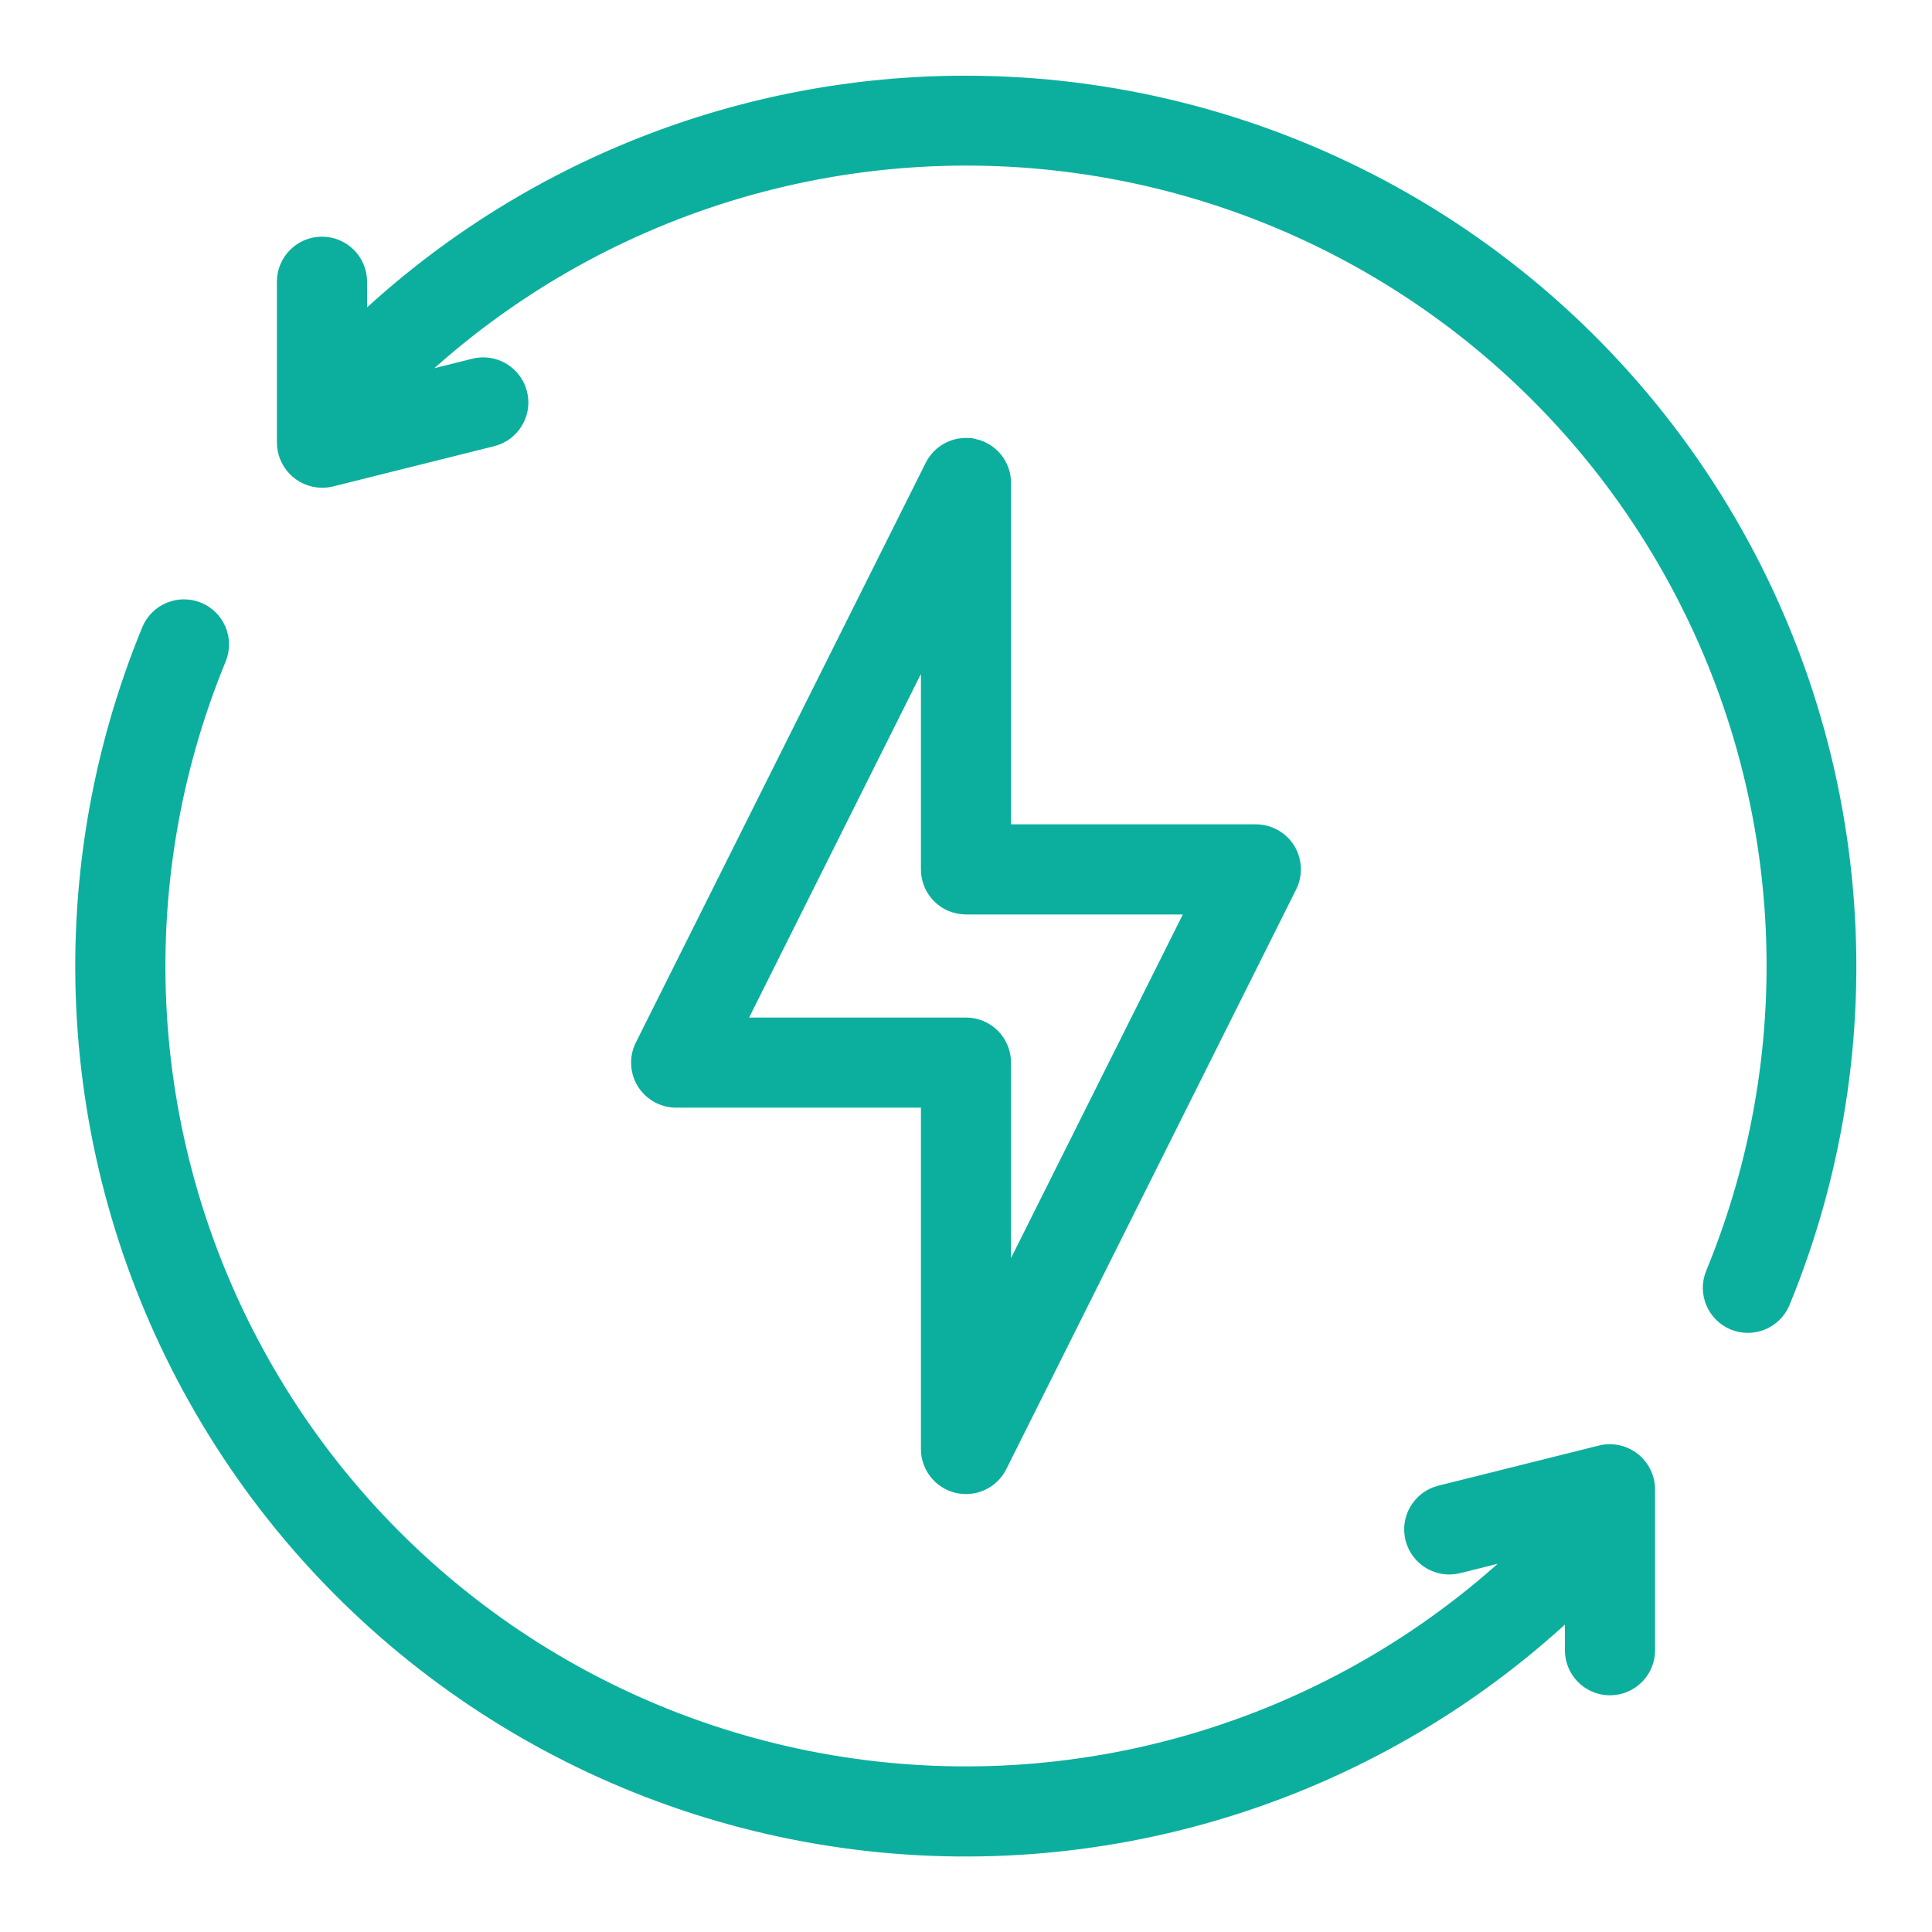
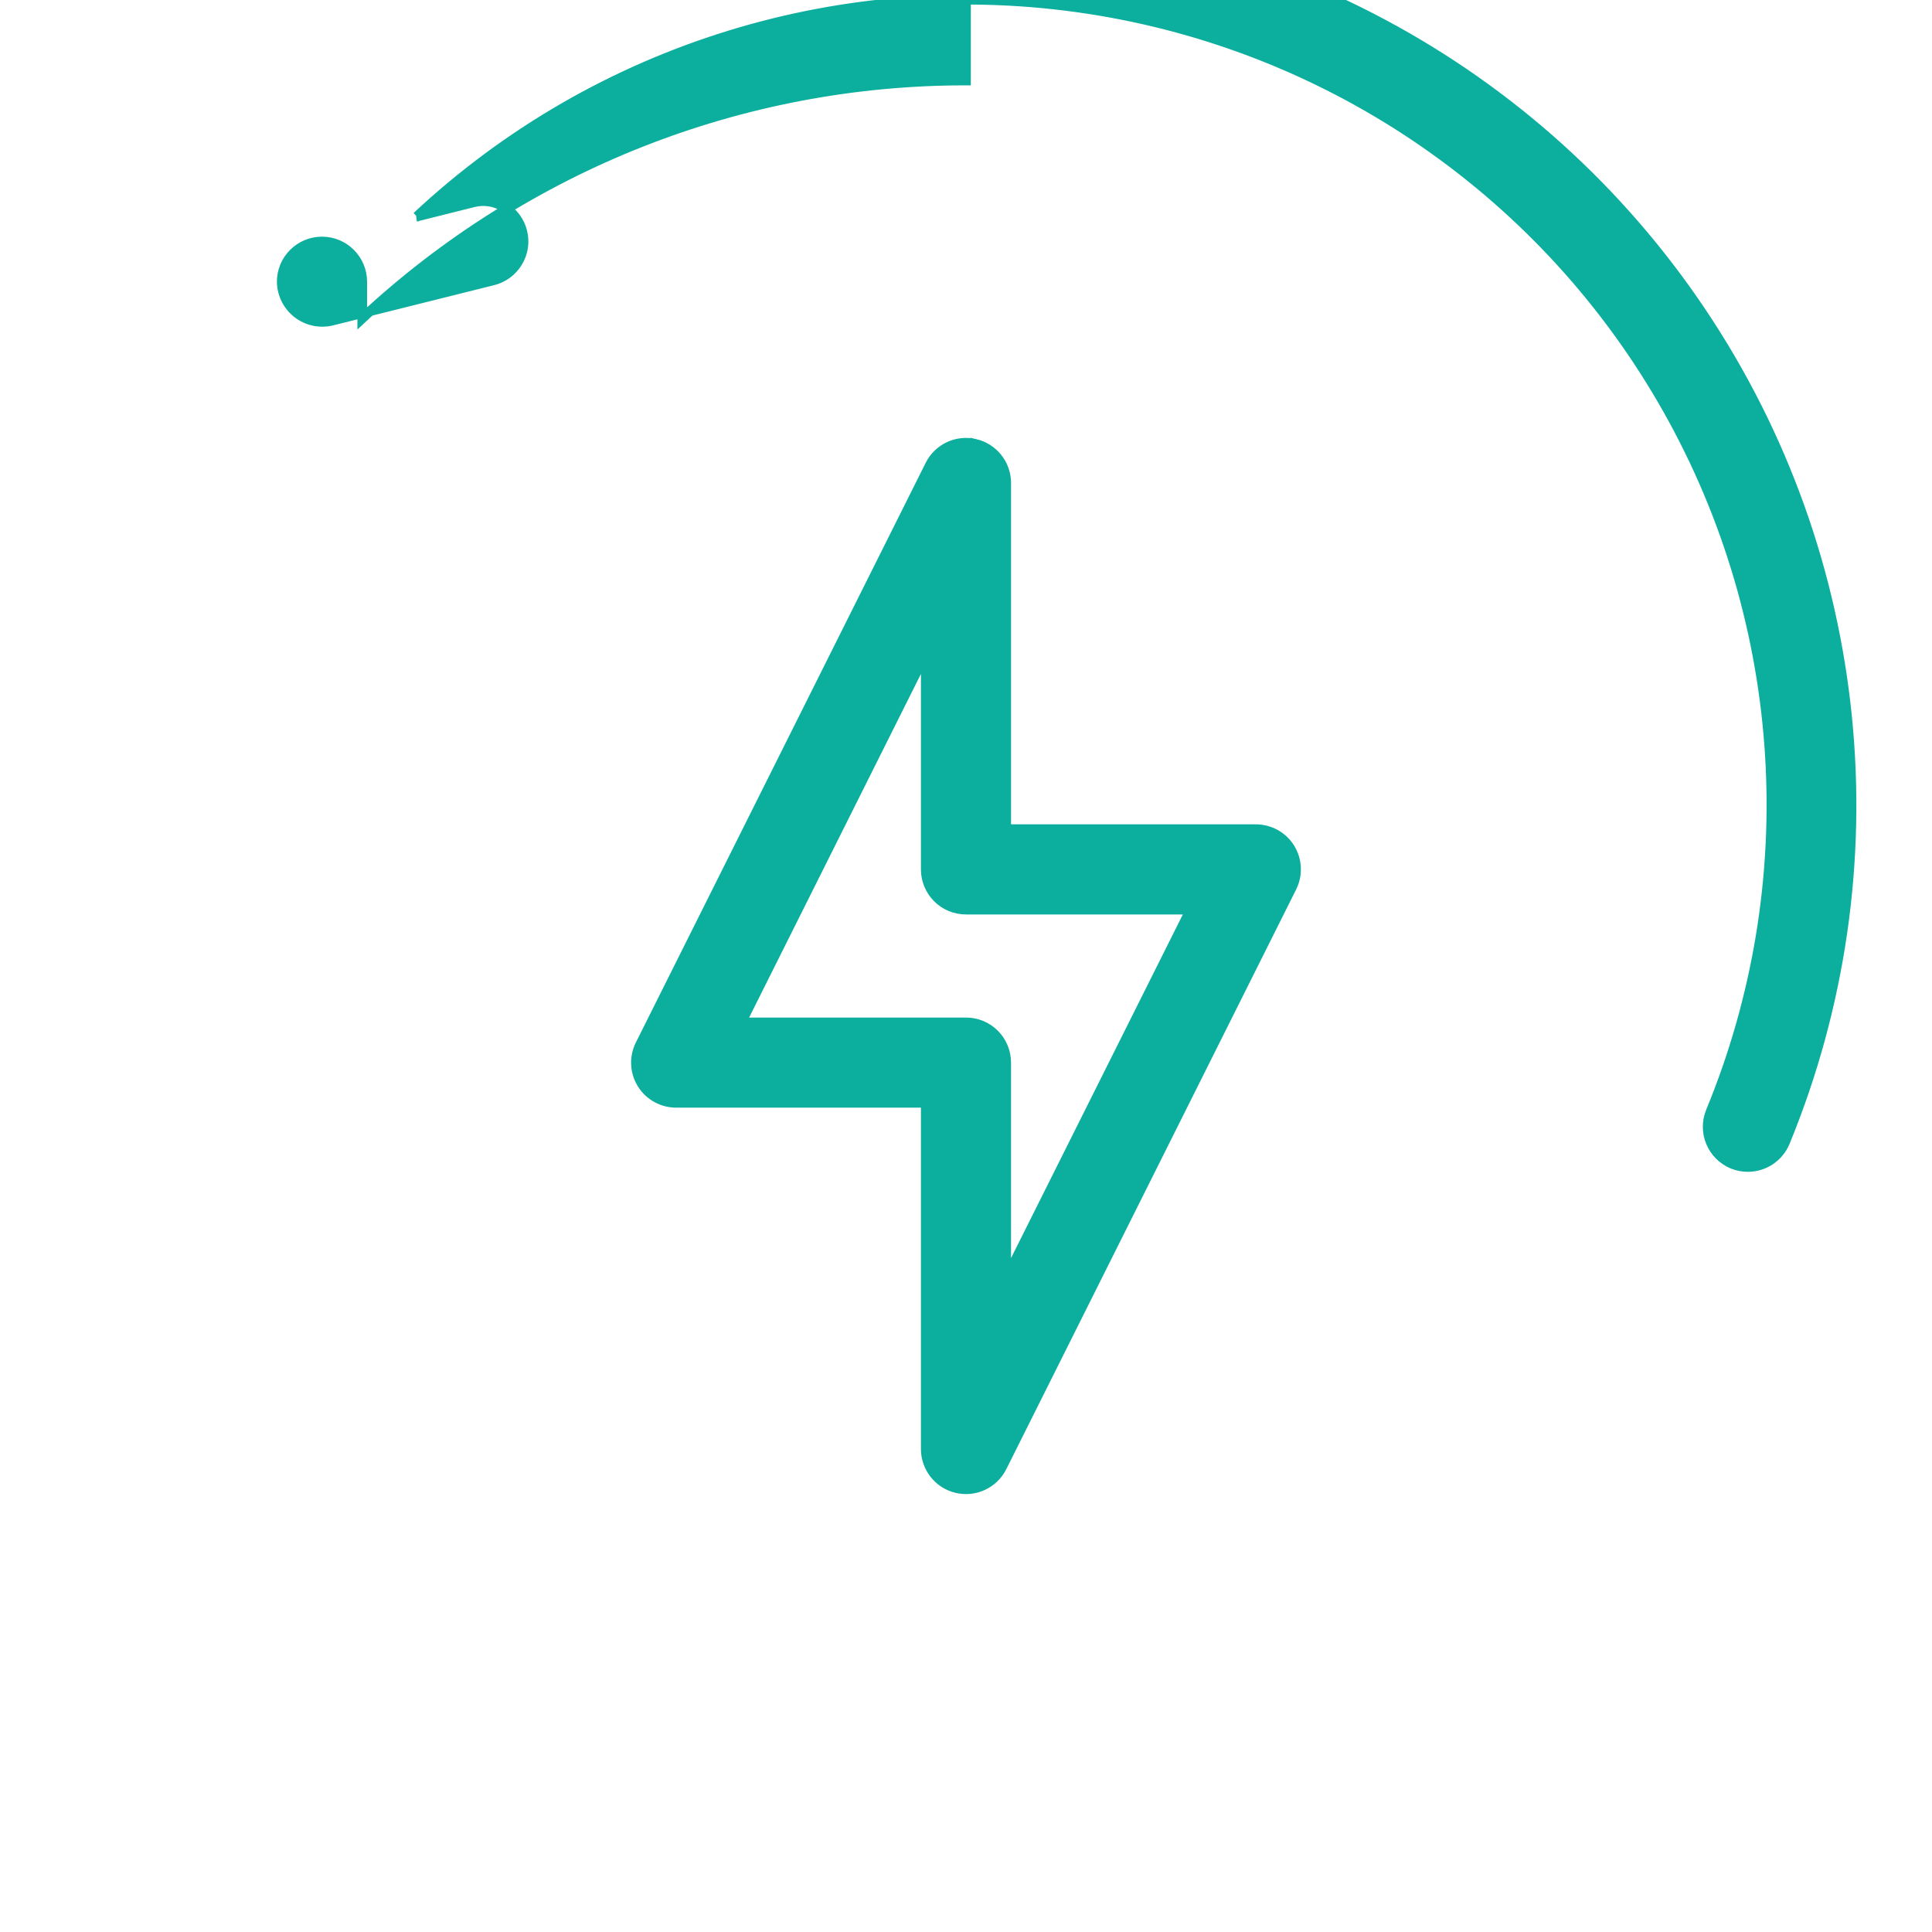
<svg xmlns="http://www.w3.org/2000/svg" viewBox="0 0 100 100" fill-rule="evenodd">
  <path d="m50.48 22.973c-0.941-0.223-1.914 0.23-2.344 1.098l-15 30c-0.324 0.645-0.289 1.414 0.094 2.031 0.383 0.613 1.055 0.984 1.781 0.98h12.906v17.918c0 0.965 0.664 1.805 1.602 2.027 0.941 0.223 1.914-0.23 2.344-1.098l15-30c0.324-0.645 0.289-1.41-0.09-2.027-0.379-0.613-1.051-0.984-1.773-0.984h-12.918v-17.918c0-0.965-0.664-1.805-1.602-2.027zm11.148 24.109-9.547 19.094v-11.176c0-0.551-0.219-1.082-0.609-1.473s-0.922-0.609-1.473-0.609h-11.629l9.547-19.094v11.176c0 0.551 0.219 1.082 0.609 1.473s0.922 0.609 1.473 0.609z" fill="#0caf9e" stroke-width="0.5" stroke="#0caf9e" />
-   <path d="m50 4.168c-11.602-0.008-22.77 4.394-31.25 12.312v-1.898c0-1.148-0.934-2.082-2.082-2.082-1.152 0-2.086 0.934-2.086 2.082v8.336c0.008 0.637 0.305 1.242 0.809 1.633 0.504 0.395 1.16 0.535 1.781 0.387l8.332-2.082h0.004c0.539-0.133 1.004-0.473 1.289-0.949 0.289-0.473 0.375-1.043 0.238-1.582-0.133-0.539-0.48-1-0.957-1.285-0.477-0.285-1.047-0.367-1.586-0.227l-2.918 0.73h0.004c9.336-8.727 22.164-12.684 34.793-10.734 12.633 1.949 23.672 9.586 29.945 20.719 6.277 11.133 7.098 24.531 2.227 36.344-0.434 1.062 0.074 2.269 1.129 2.711 0.254 0.105 0.523 0.156 0.793 0.156 0.848 0 1.605-0.508 1.93-1.289 5.809-14.141 4.188-30.246-4.32-42.945-8.508-12.703-22.785-20.328-38.074-20.336z" fill="#0caf9e" stroke-width="0.5" stroke="#0caf9e" />
-   <path d="m82.828 75.062-8.332 2.082h-0.004c-1.105 0.289-1.777 1.414-1.5 2.523 0.281 1.113 1.402 1.789 2.516 1.52l2.918-0.73h-0.004c-9.336 8.727-22.164 12.684-34.793 10.734-12.633-1.949-23.672-9.586-29.945-20.719-6.277-11.133-7.098-24.531-2.227-36.344 0.422-1.062-0.086-2.266-1.141-2.699-1.055-0.434-2.262 0.059-2.711 1.109-5.356 12.996-4.457 27.727 2.445 39.973 6.898 12.246 19.035 20.645 32.926 22.793 13.891 2.148 27.996-2.195 38.273-11.785v1.898c0 1.148 0.934 2.082 2.082 2.082 1.152 0 2.086-0.934 2.086-2.082v-8.336c-0.008-0.637-0.305-1.242-0.809-1.637-0.504-0.391-1.16-0.535-1.781-0.383z" fill="#0caf9e" stroke-width="0.5" stroke="#0caf9e" />
+   <path d="m50 4.168c-11.602-0.008-22.77 4.394-31.25 12.312v-1.898c0-1.148-0.934-2.082-2.082-2.082-1.152 0-2.086 0.934-2.086 2.082c0.008 0.637 0.305 1.242 0.809 1.633 0.504 0.395 1.16 0.535 1.781 0.387l8.332-2.082h0.004c0.539-0.133 1.004-0.473 1.289-0.949 0.289-0.473 0.375-1.043 0.238-1.582-0.133-0.539-0.48-1-0.957-1.285-0.477-0.285-1.047-0.367-1.586-0.227l-2.918 0.73h0.004c9.336-8.727 22.164-12.684 34.793-10.734 12.633 1.949 23.672 9.586 29.945 20.719 6.277 11.133 7.098 24.531 2.227 36.344-0.434 1.062 0.074 2.269 1.129 2.711 0.254 0.105 0.523 0.156 0.793 0.156 0.848 0 1.605-0.508 1.93-1.289 5.809-14.141 4.188-30.246-4.32-42.945-8.508-12.703-22.785-20.328-38.074-20.336z" fill="#0caf9e" stroke-width="0.5" stroke="#0caf9e" />
</svg>